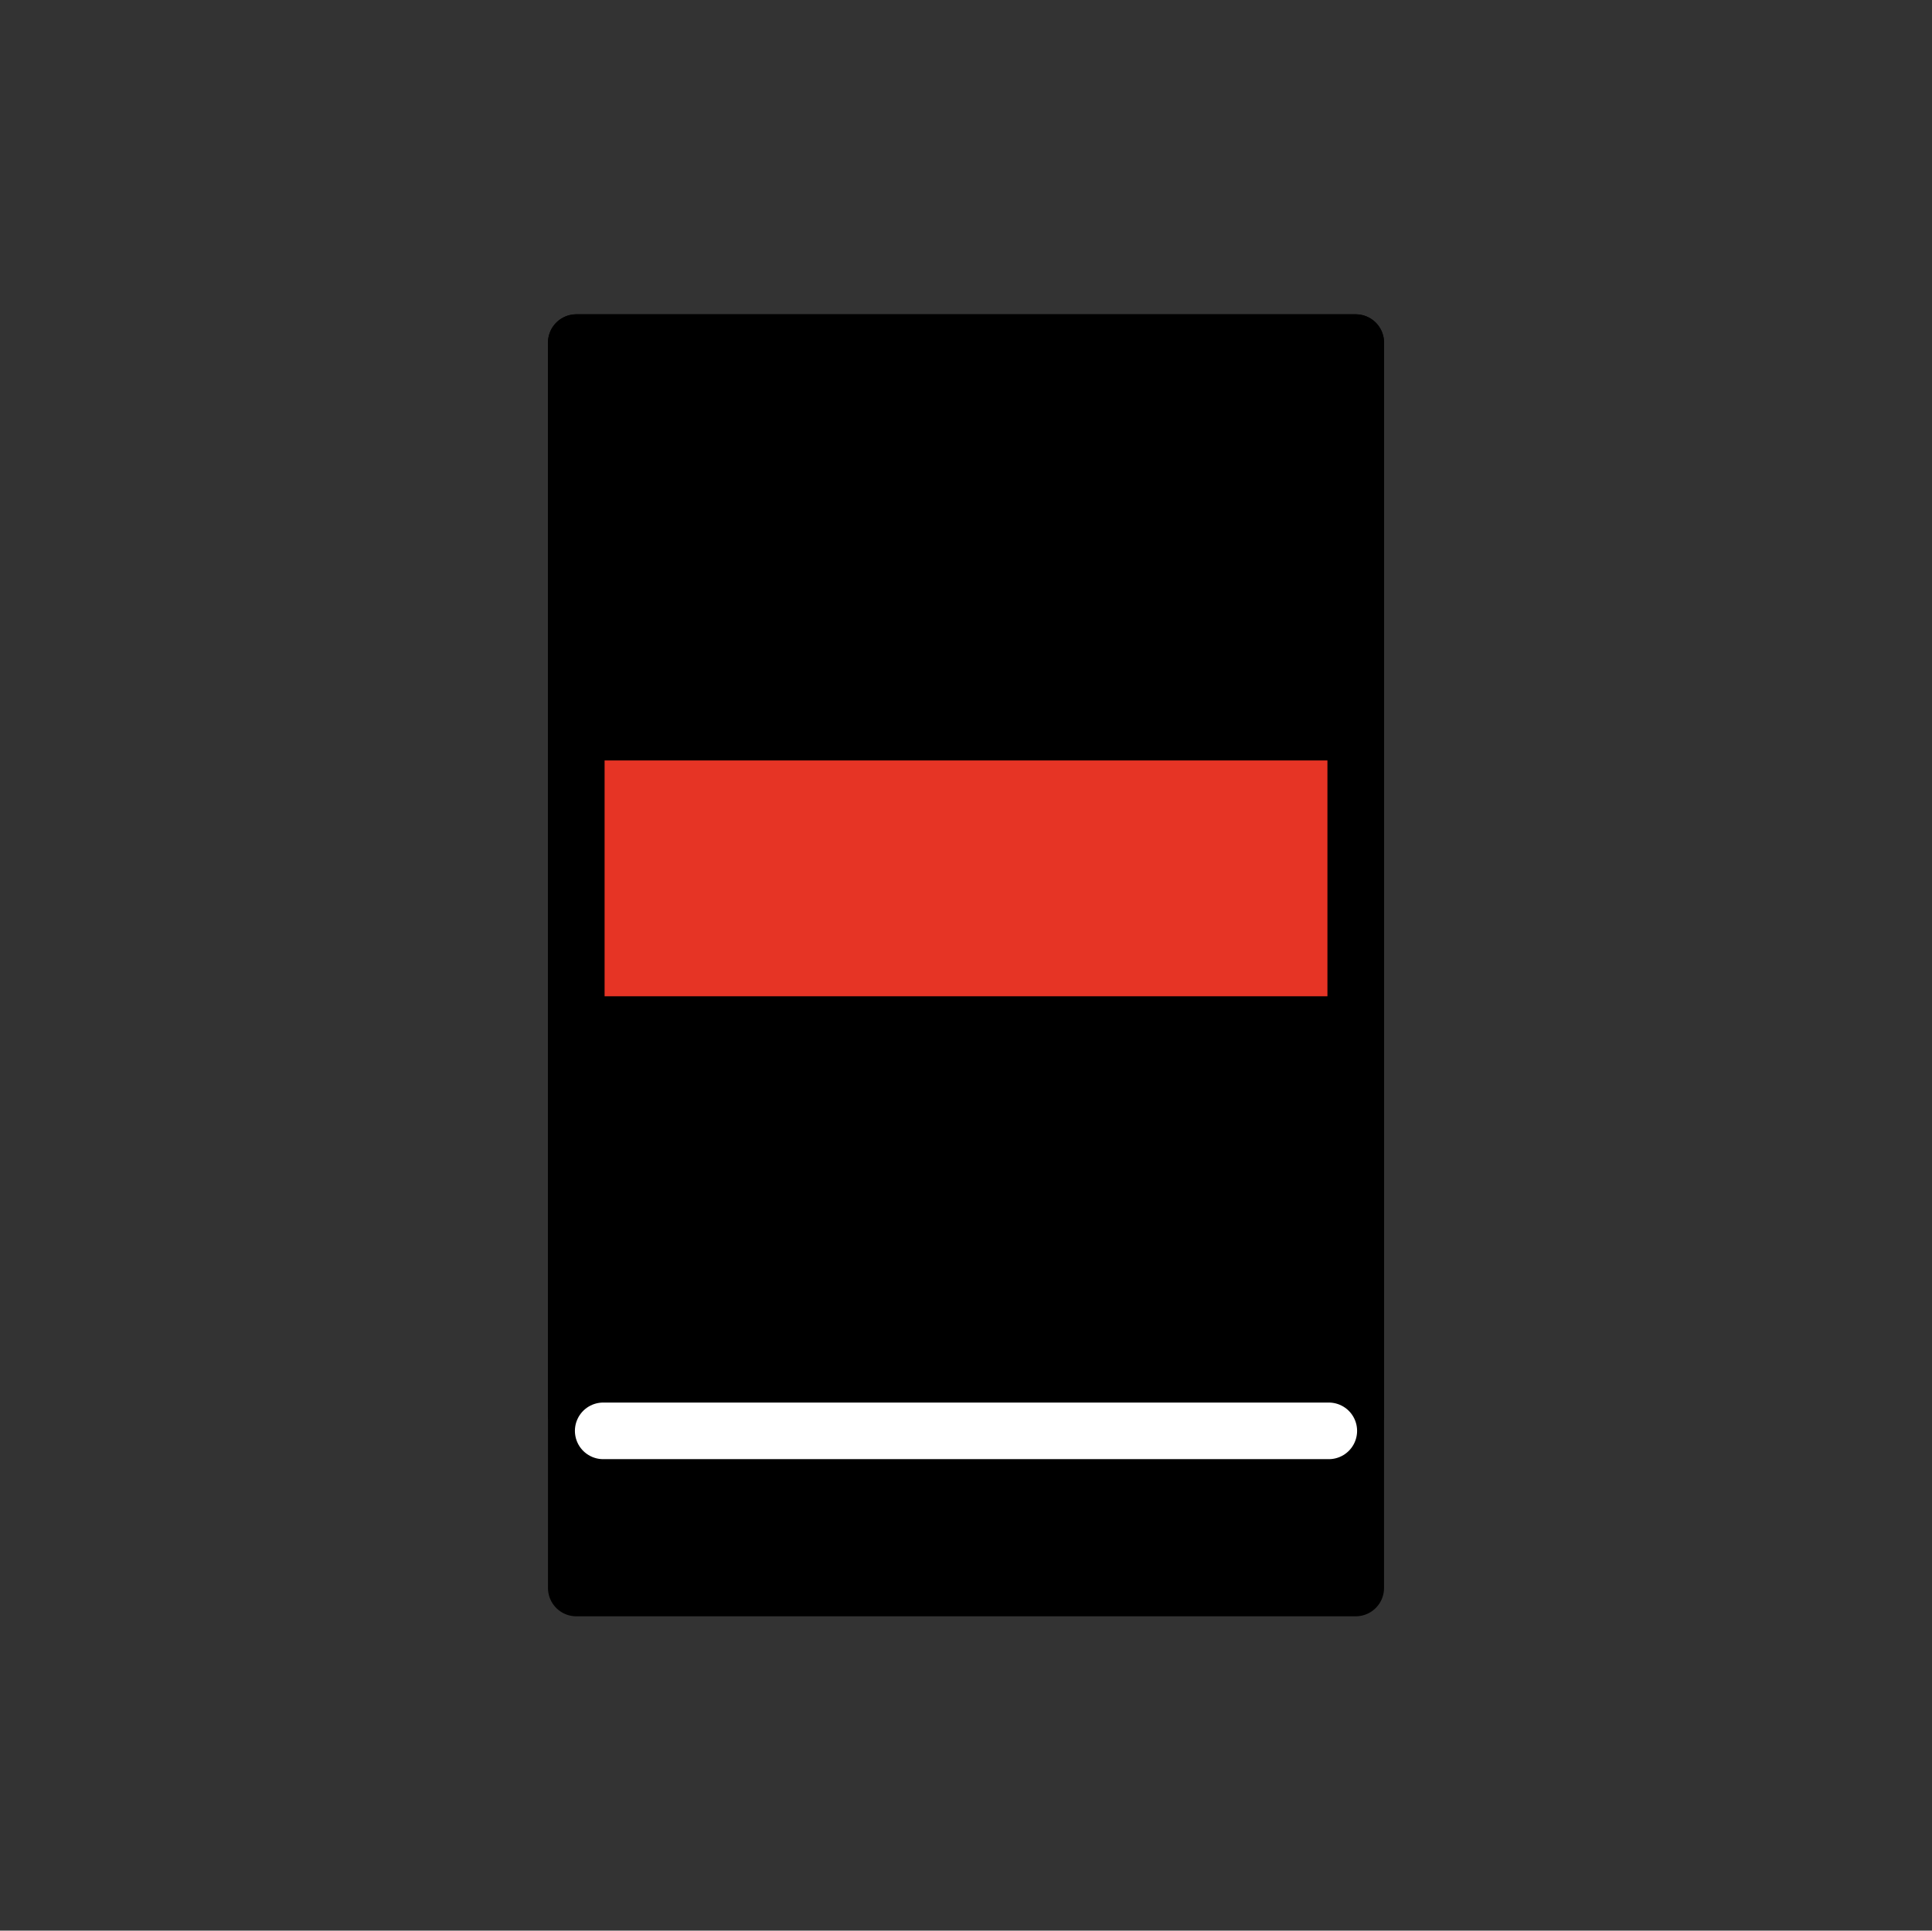
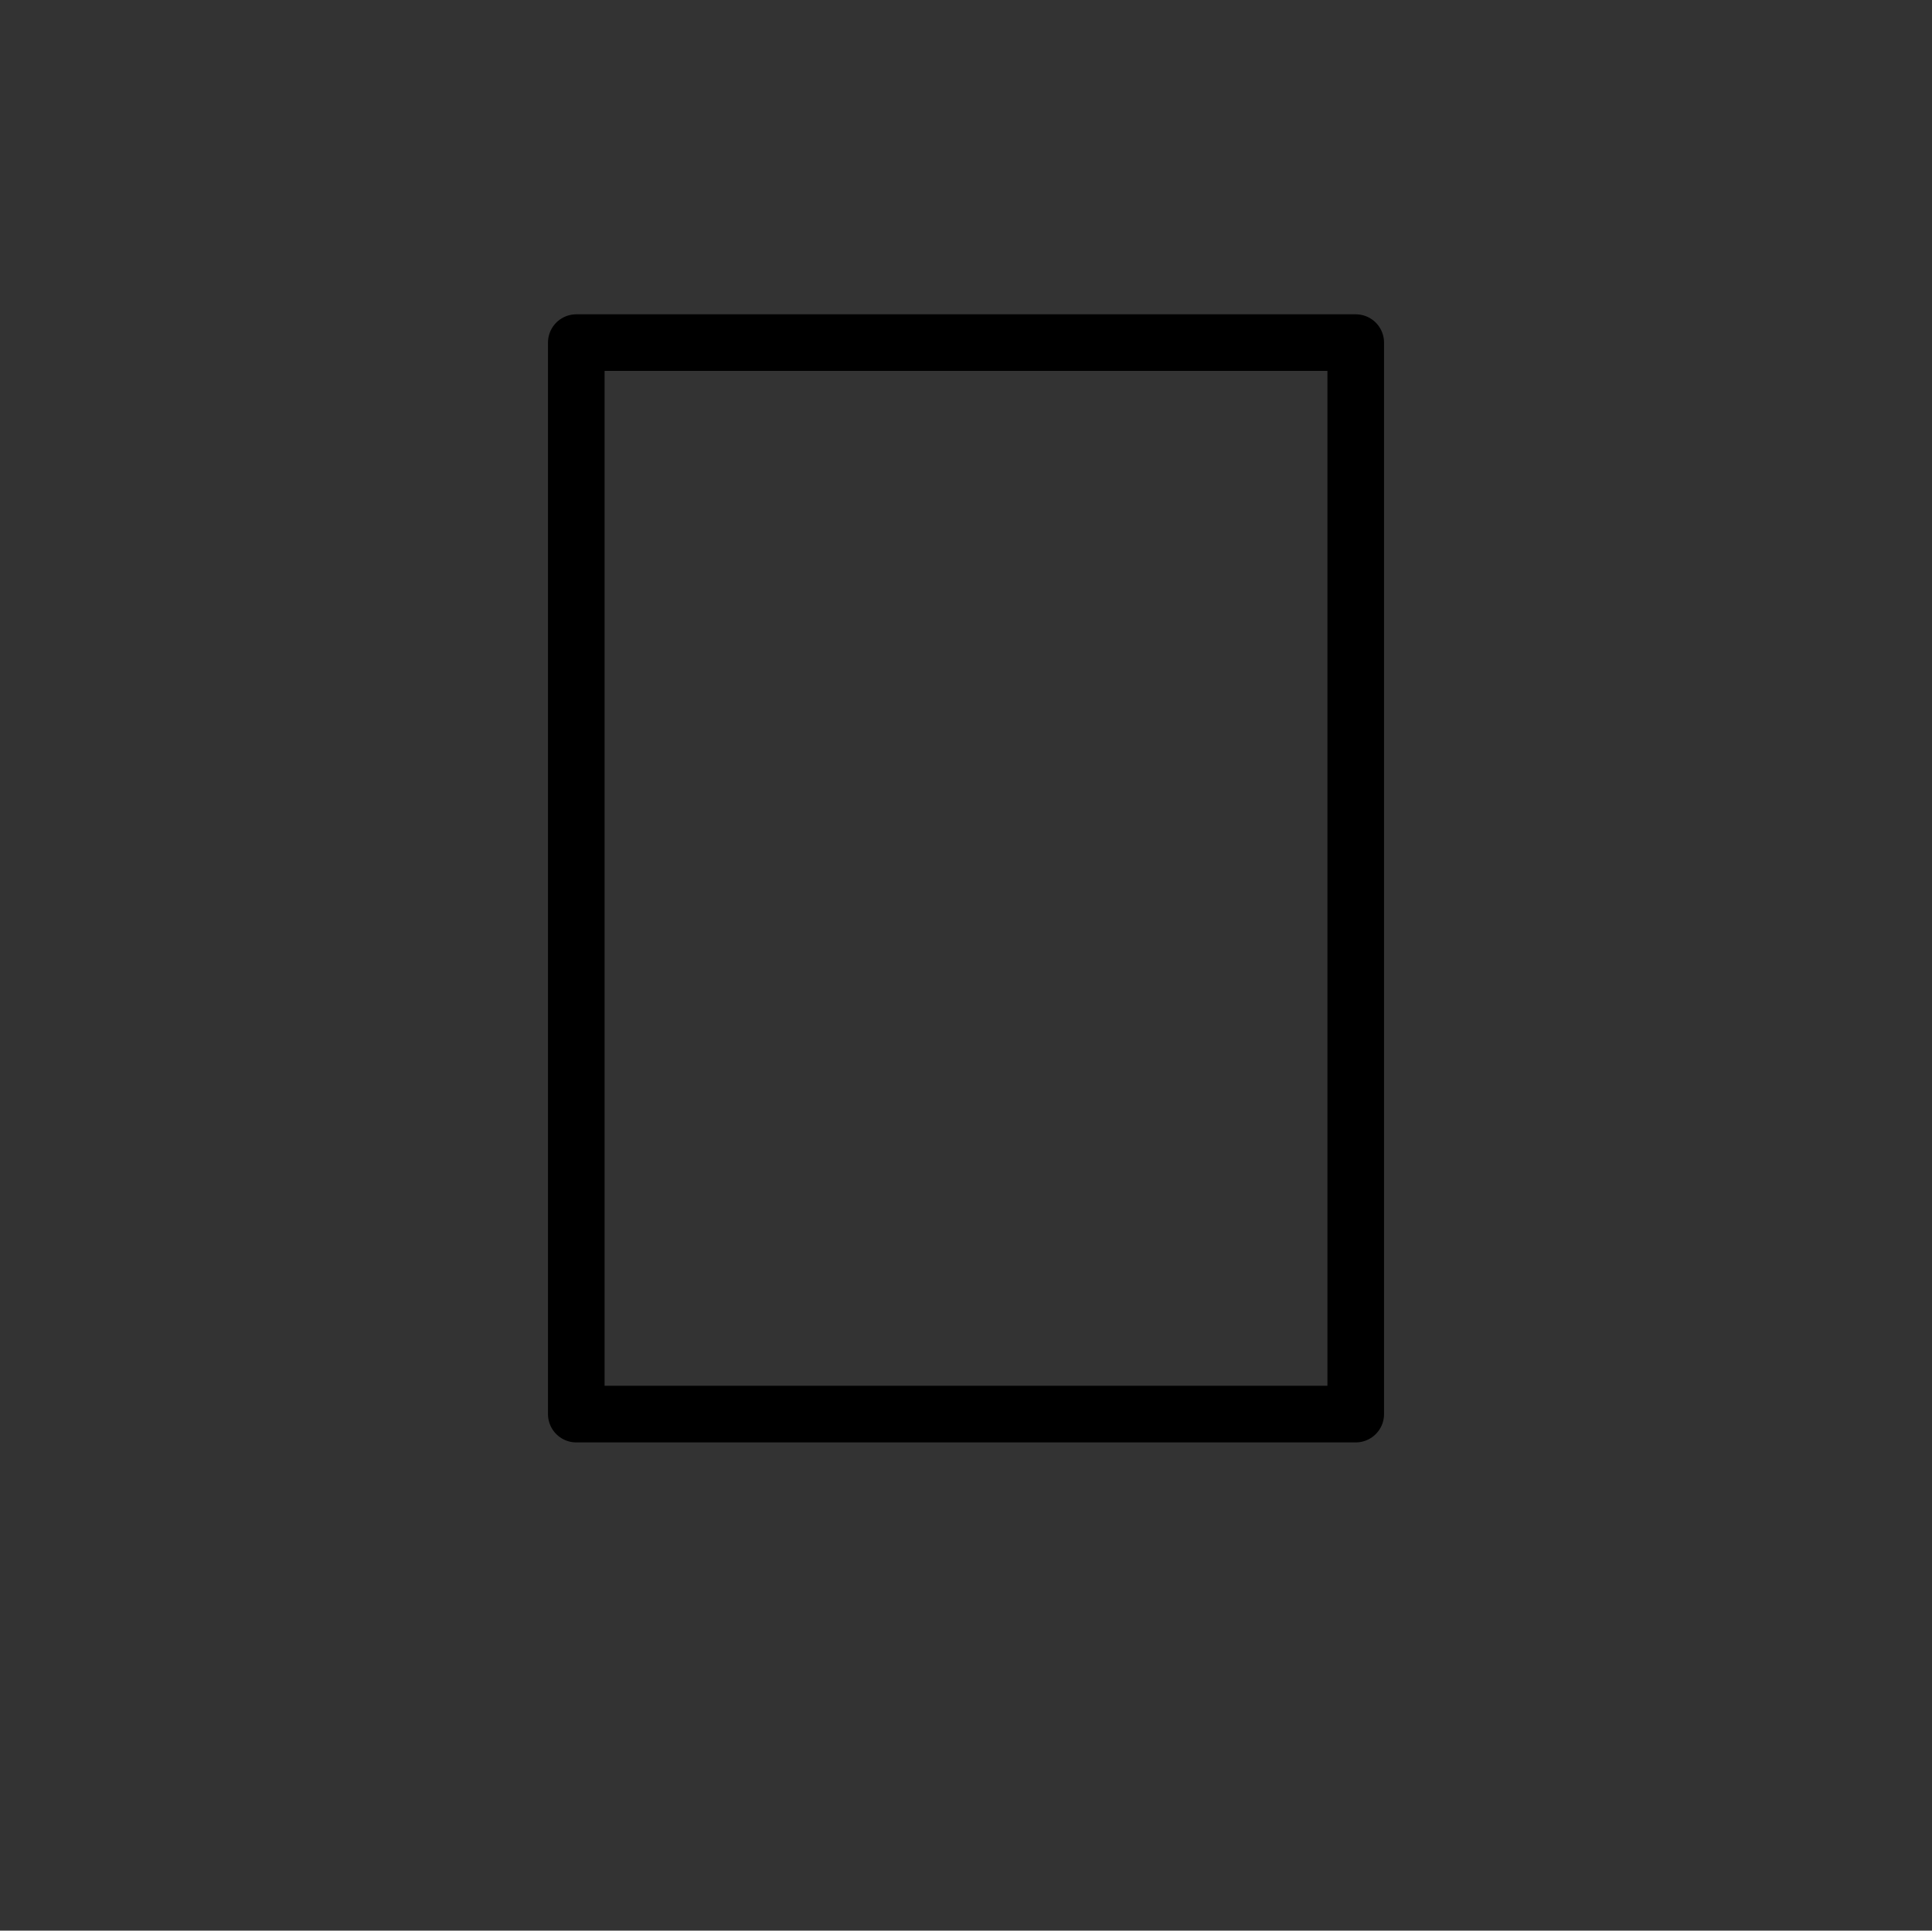
<svg xmlns="http://www.w3.org/2000/svg" id="Layer_1" data-name="Layer 1" viewBox="0 0 1023.89 1023.28">
  <rect x="0" y="0" width="1023.89" height="1023.28" fill="#333333" stroke="none" />
  <defs>
    <style>.cls-1,.cls-3{stroke:#000;stroke-linejoin:round;}.cls-1,.cls-3,.cls-4{stroke-linecap:round;stroke-width:30px;}.cls-2{fill:#e63425;}.cls-3{fill:none;}.cls-4{stroke:#fff;stroke-miterlimit:10;}</style>
  </defs>
  <title>jushuu</title>
-   <rect class="cls-1" x="305.41" y="181.59" width="413.08" height="567.92" />
-   <rect class="cls-2" x="305.41" y="403.06" width="413.08" height="124.99" />
  <rect class="cls-3" x="305.41" y="181.59" width="413.08" height="567.92" />
-   <rect class="cls-1" x="305.41" y="749.51" width="413.08" height="92.17" />
-   <line class="cls-4" x1="319.68" y1="758.39" x2="704.21" y2="758.39" />
</svg>